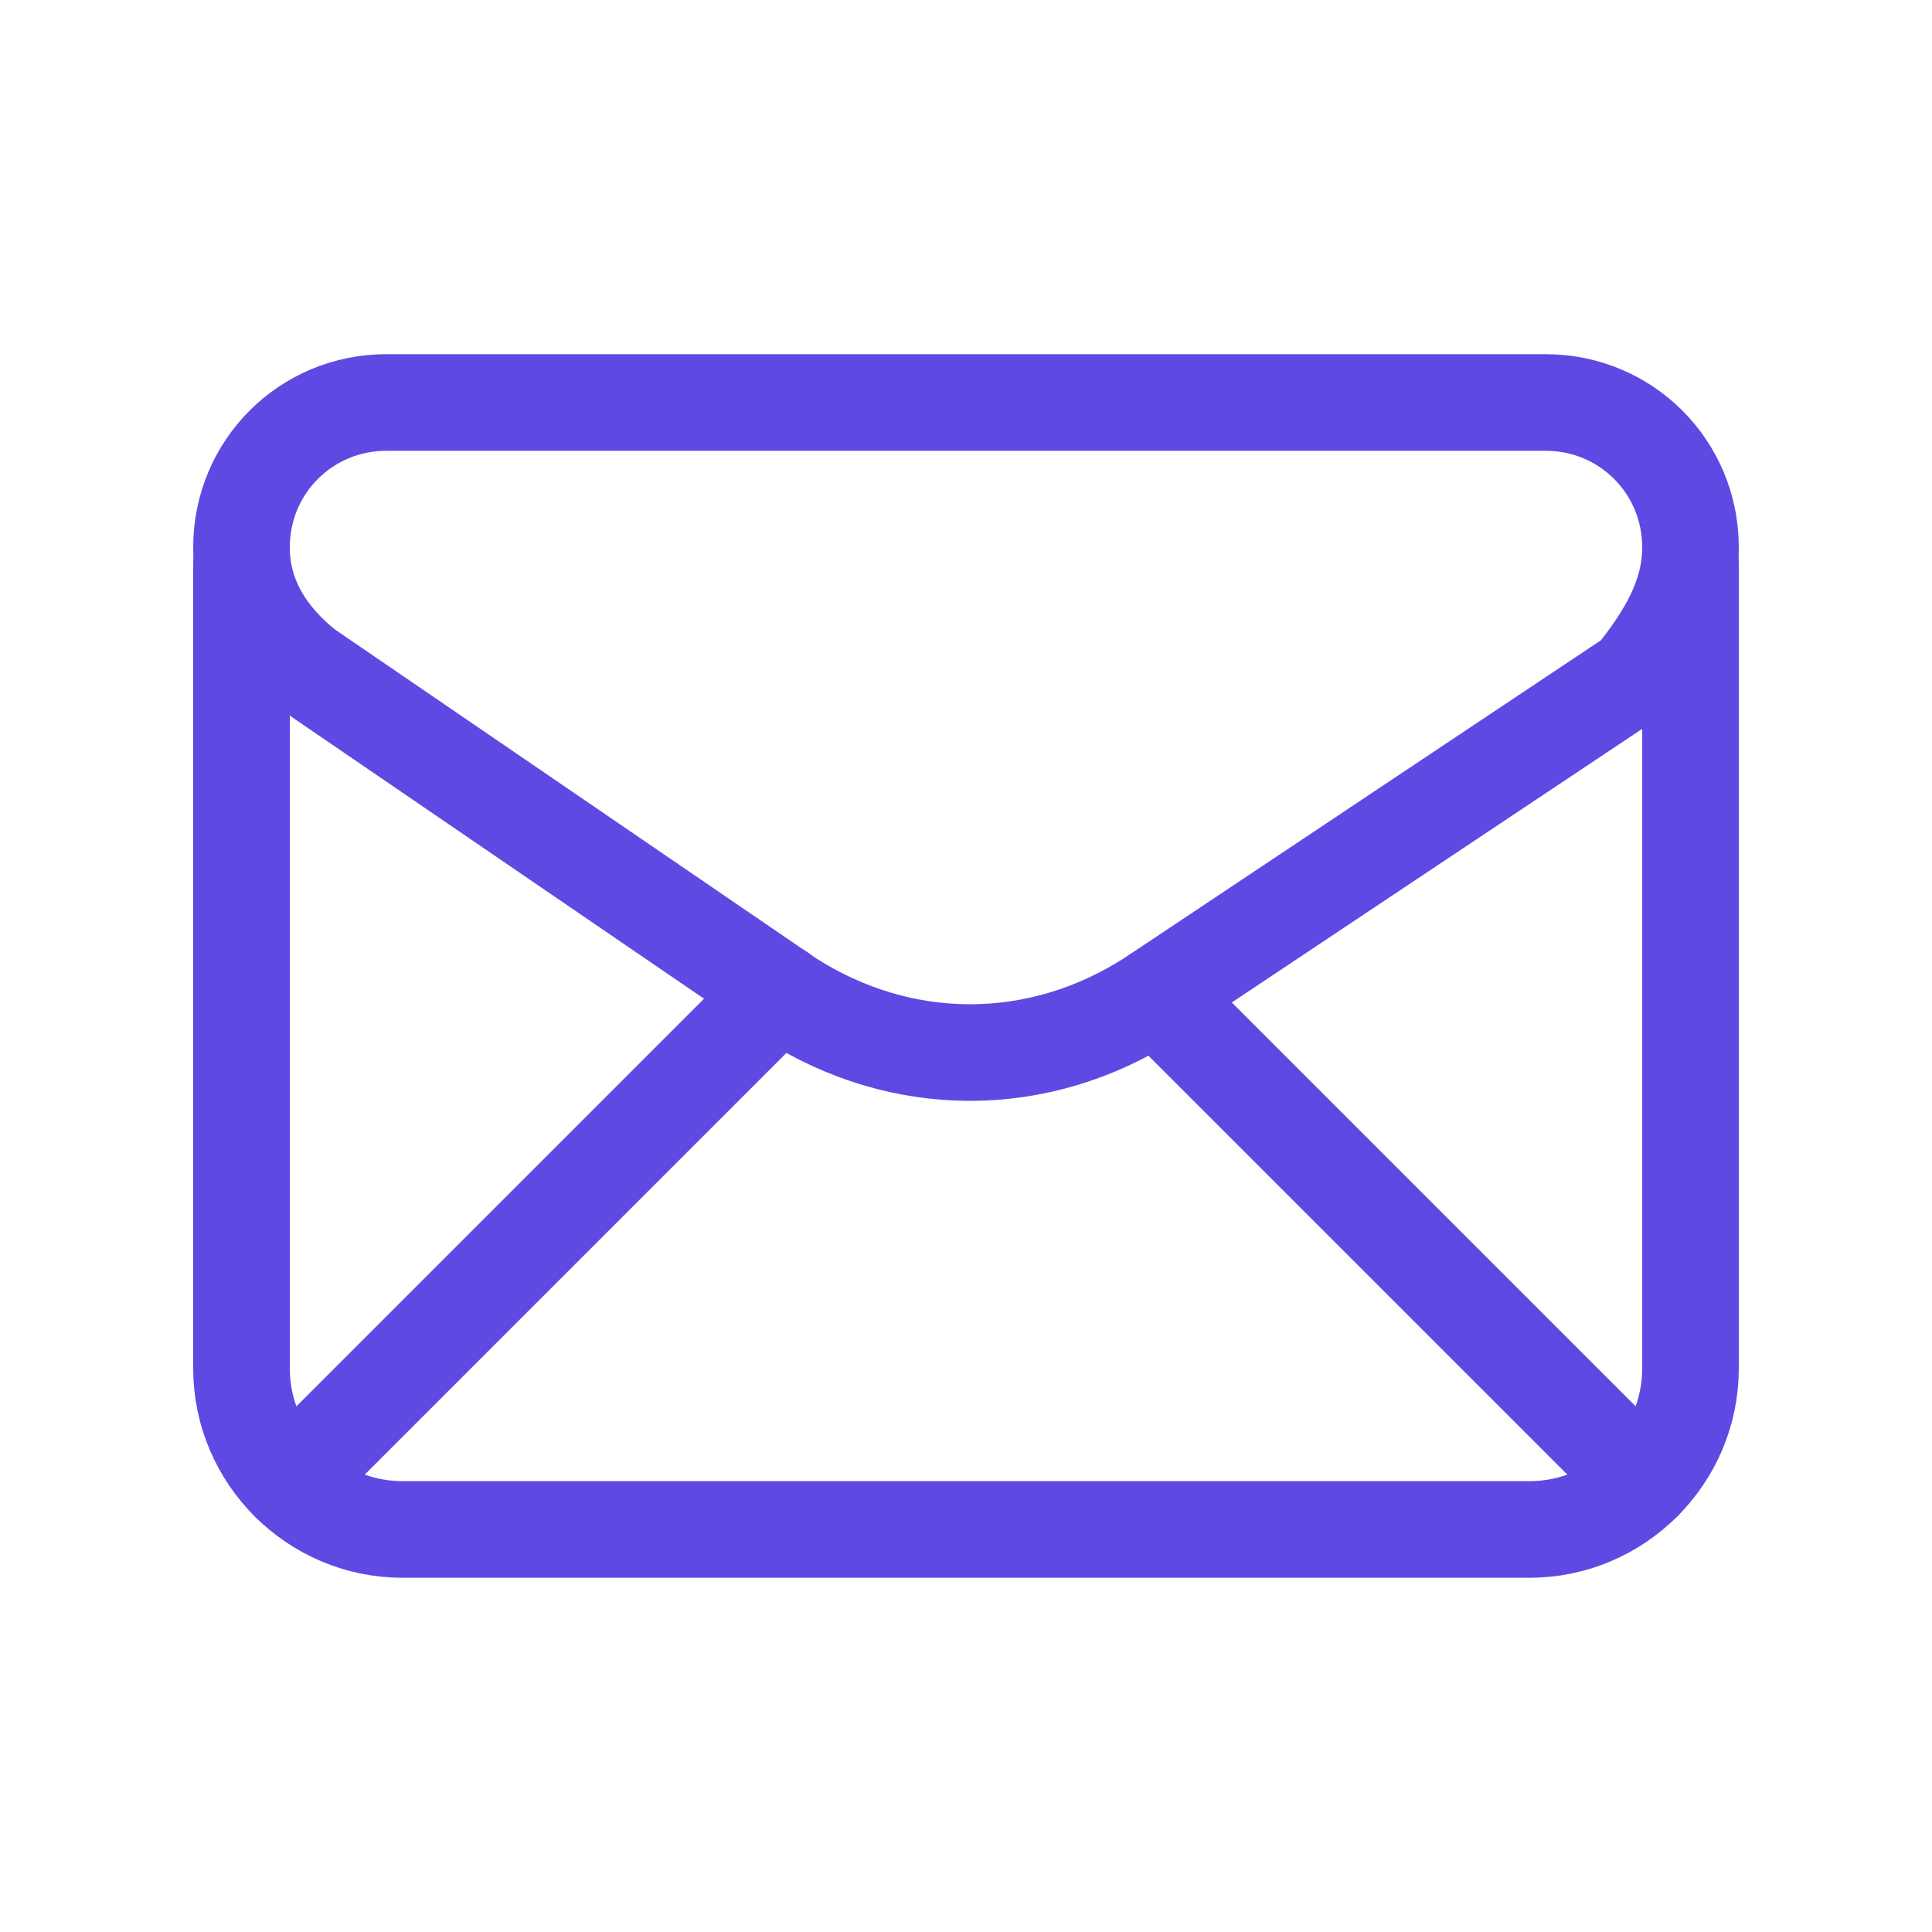
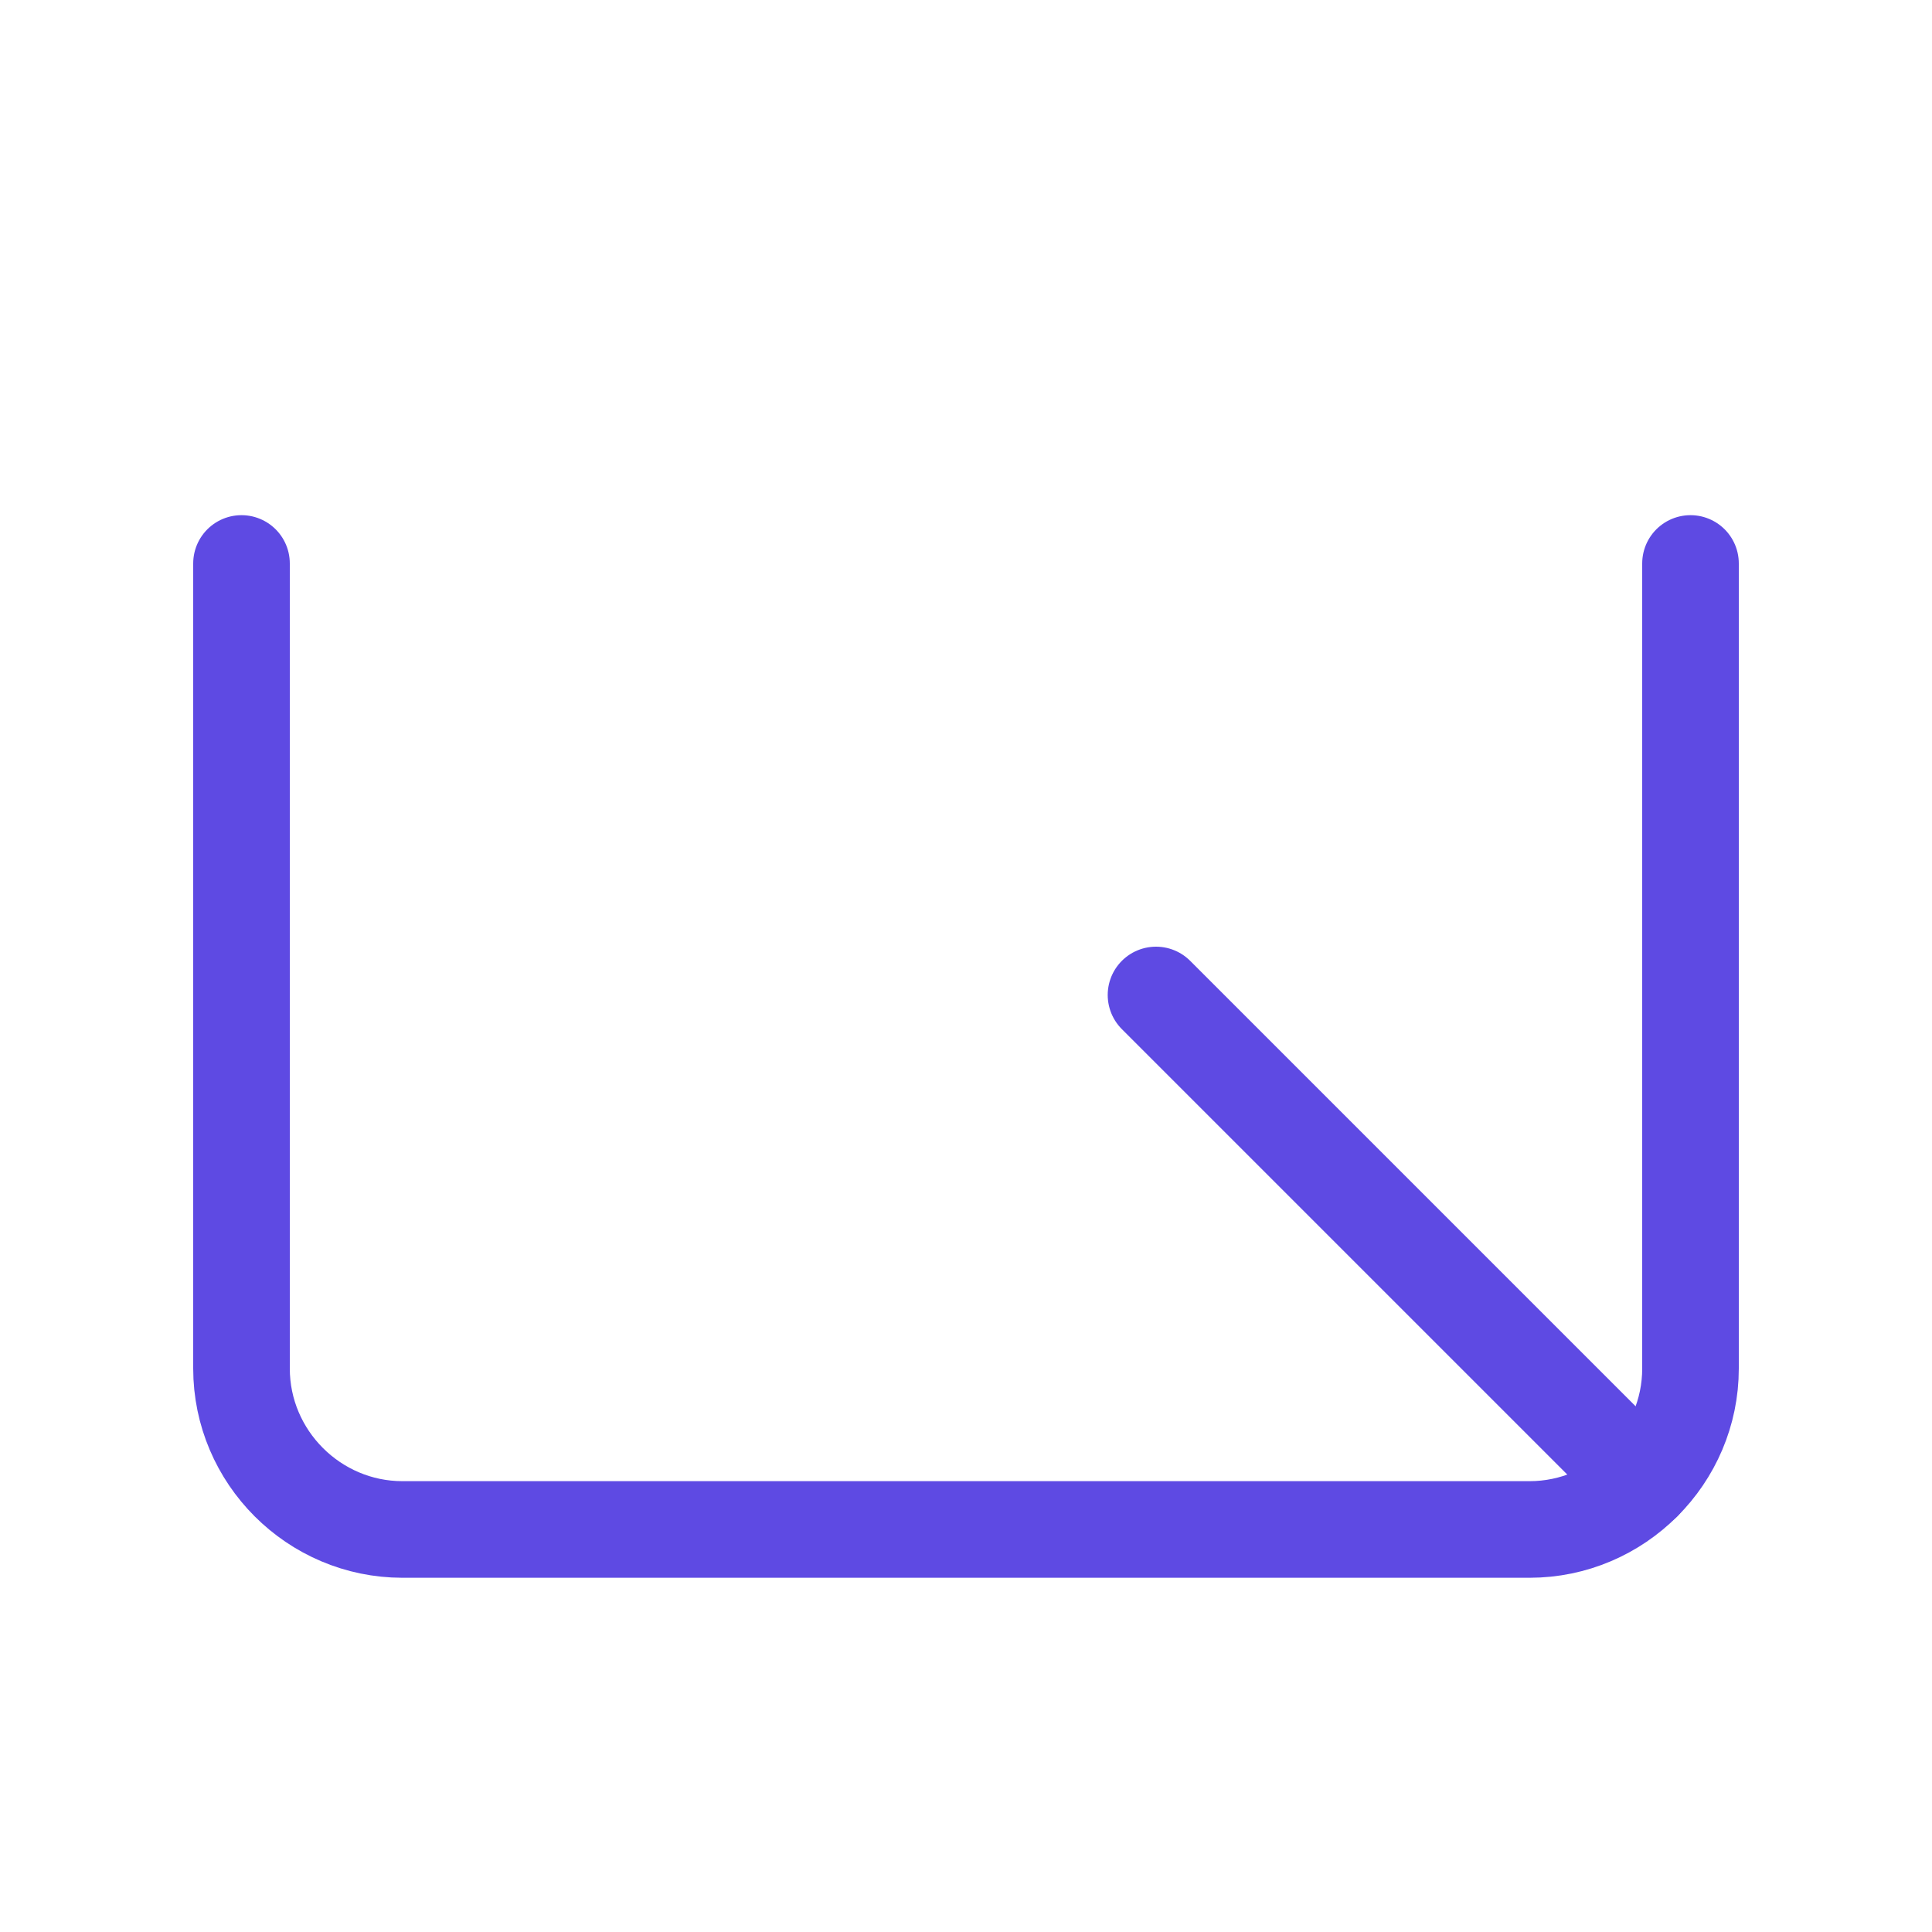
<svg xmlns="http://www.w3.org/2000/svg" width="40" height="40" viewBox="0 0 40 40" fill="none">
-   <path fill-rule="evenodd" clip-rule="evenodd" d="M5 11.333V11.333C5 12.333 5.5 13.167 6.333 13.833L16.333 20.667C18.667 22.167 21.5 22.167 23.833 20.667L33.833 14C34.5 13.167 35 12.333 35 11.333V11.333C35 9.667 33.667 8.333 32 8.333H8C6.333 8.333 5 9.667 5 11.333Z" stroke="#5E4AE3" stroke-width="2" stroke-linecap="round" stroke-linejoin="round" />
  <path d="M5 11.666V28.333C5 30.166 6.5 31.666 8.333 31.666H31.667C33.5 31.666 35 30.166 35 28.333V11.666" stroke="#5E4AE3" stroke-width="2" stroke-linecap="round" stroke-linejoin="round" />
-   <path d="M5.98 30.687L16.137 20.53" stroke="#5E4AE3" stroke-width="2" stroke-linecap="round" stroke-linejoin="round" />
  <path d="M23.934 20.6L34.02 30.686" stroke="#5E4AE3" stroke-width="2" stroke-linecap="round" stroke-linejoin="round" />
</svg>